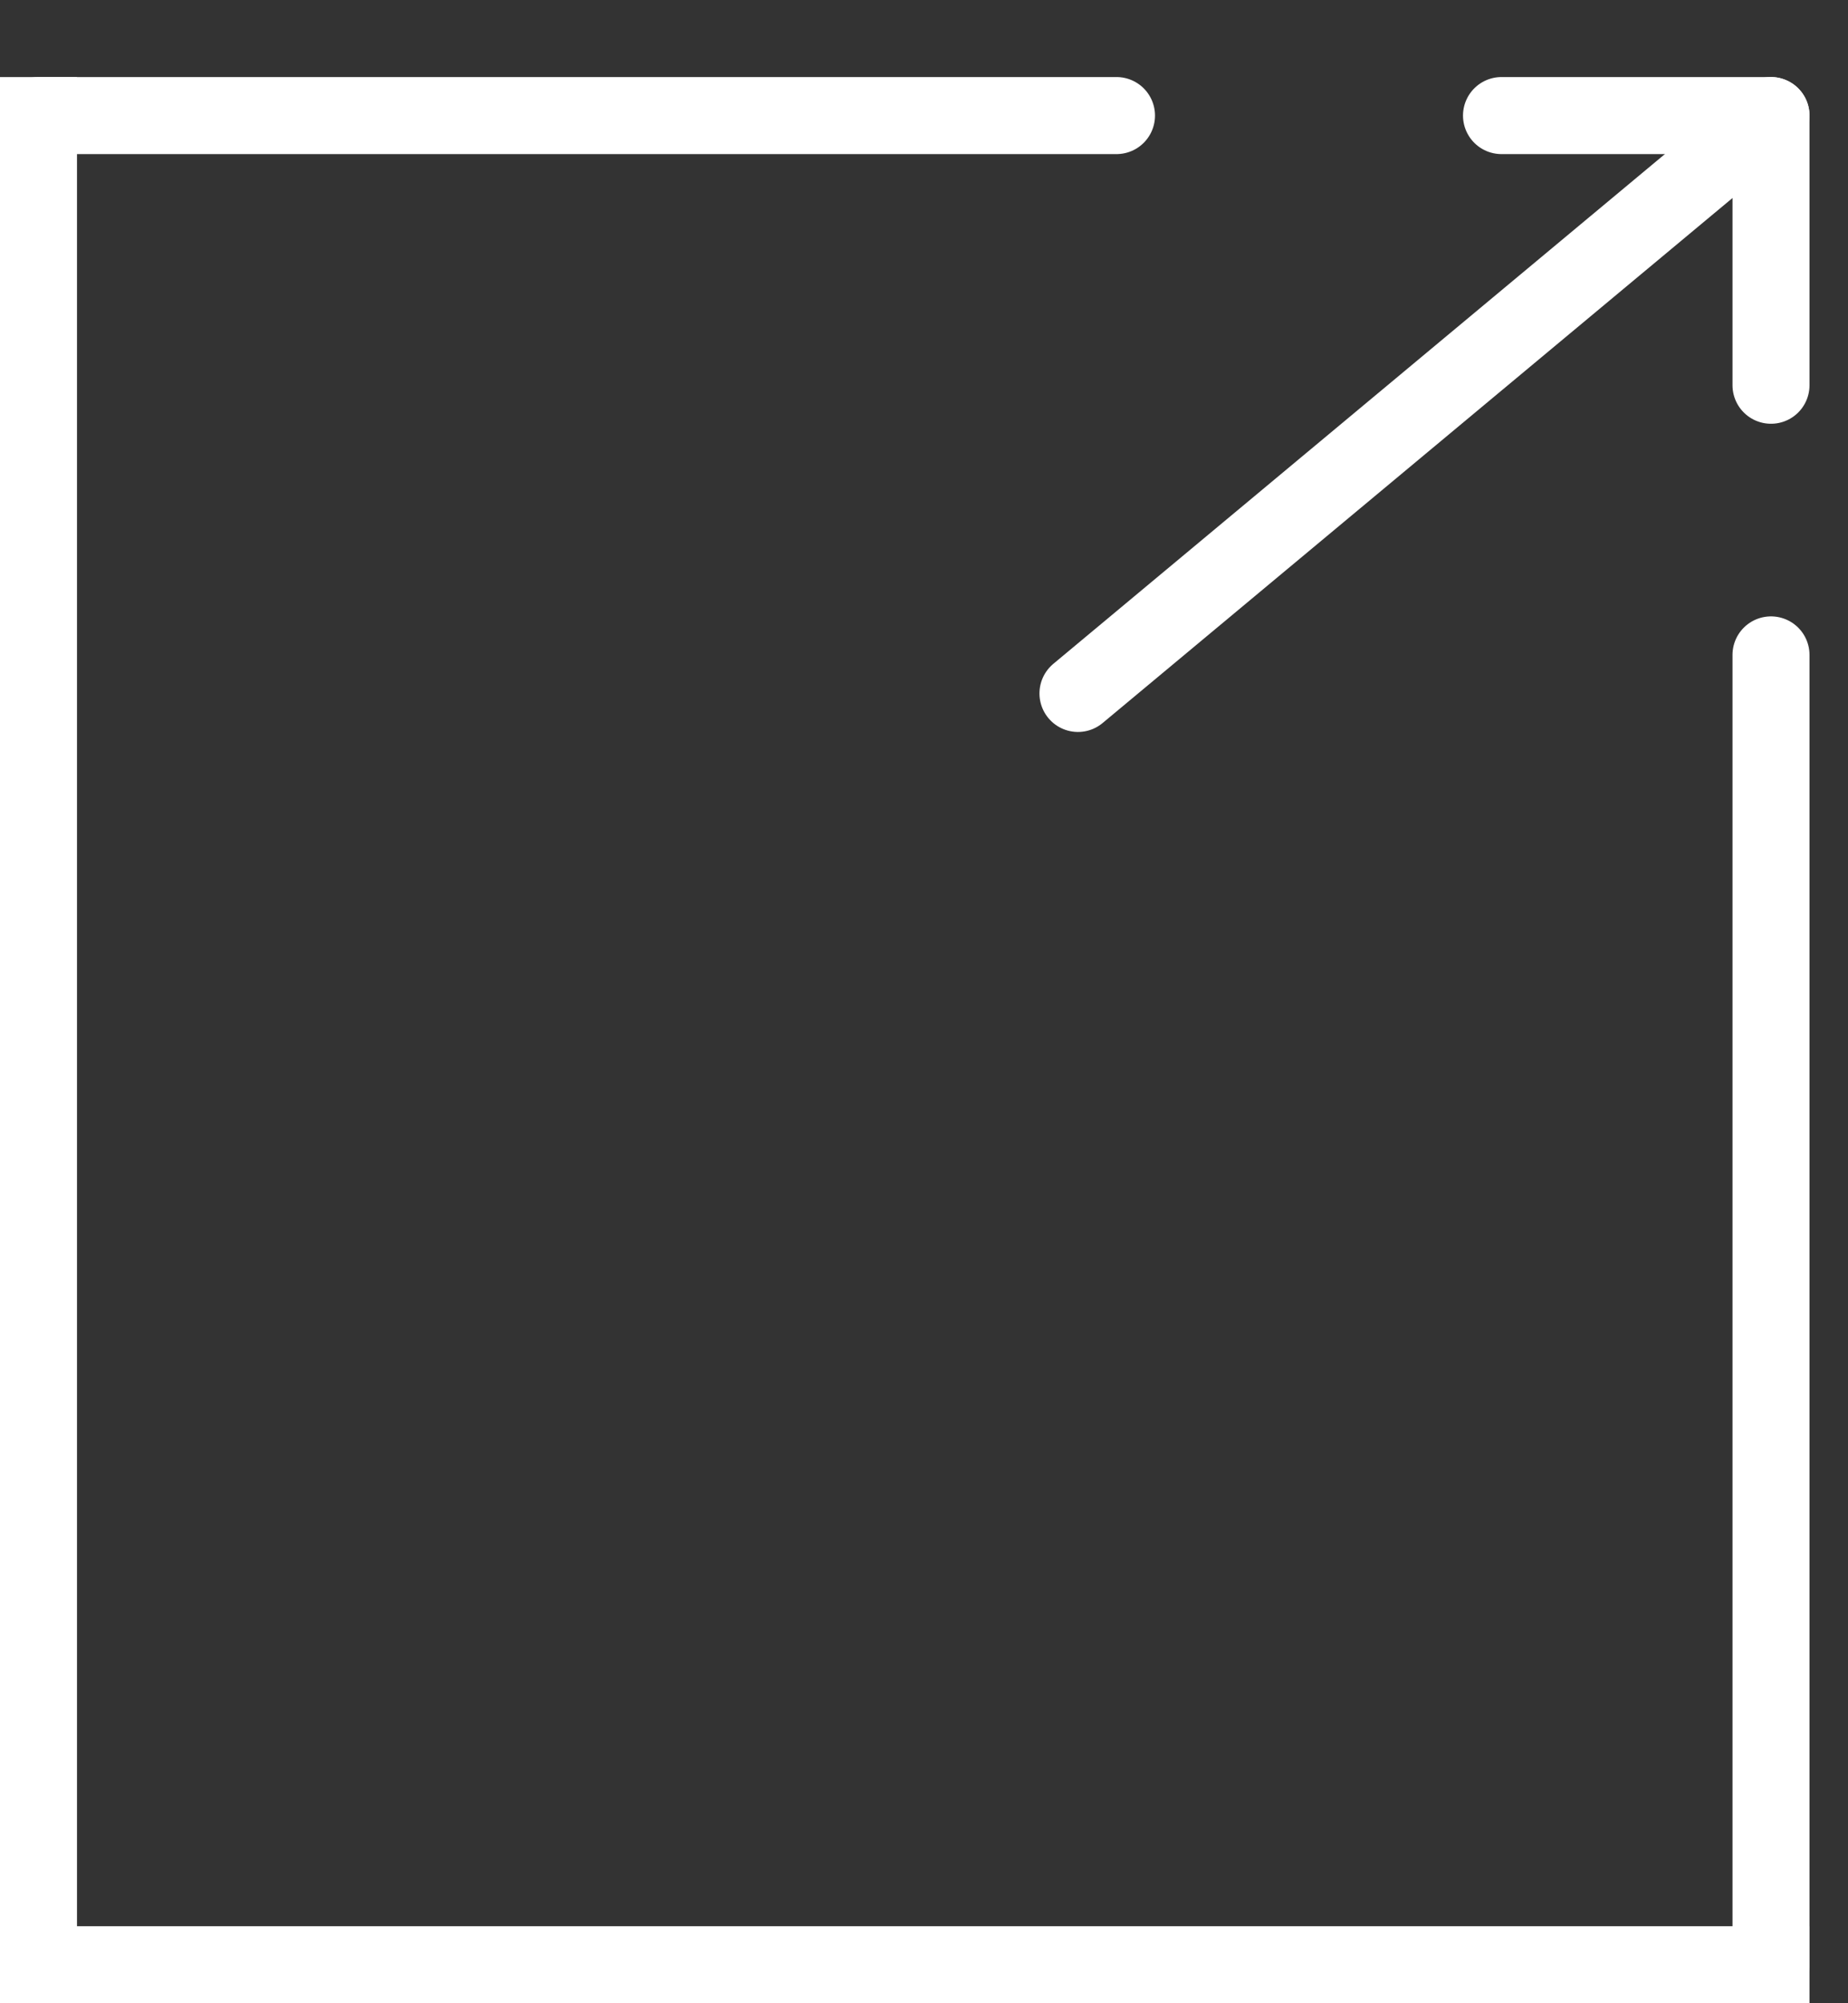
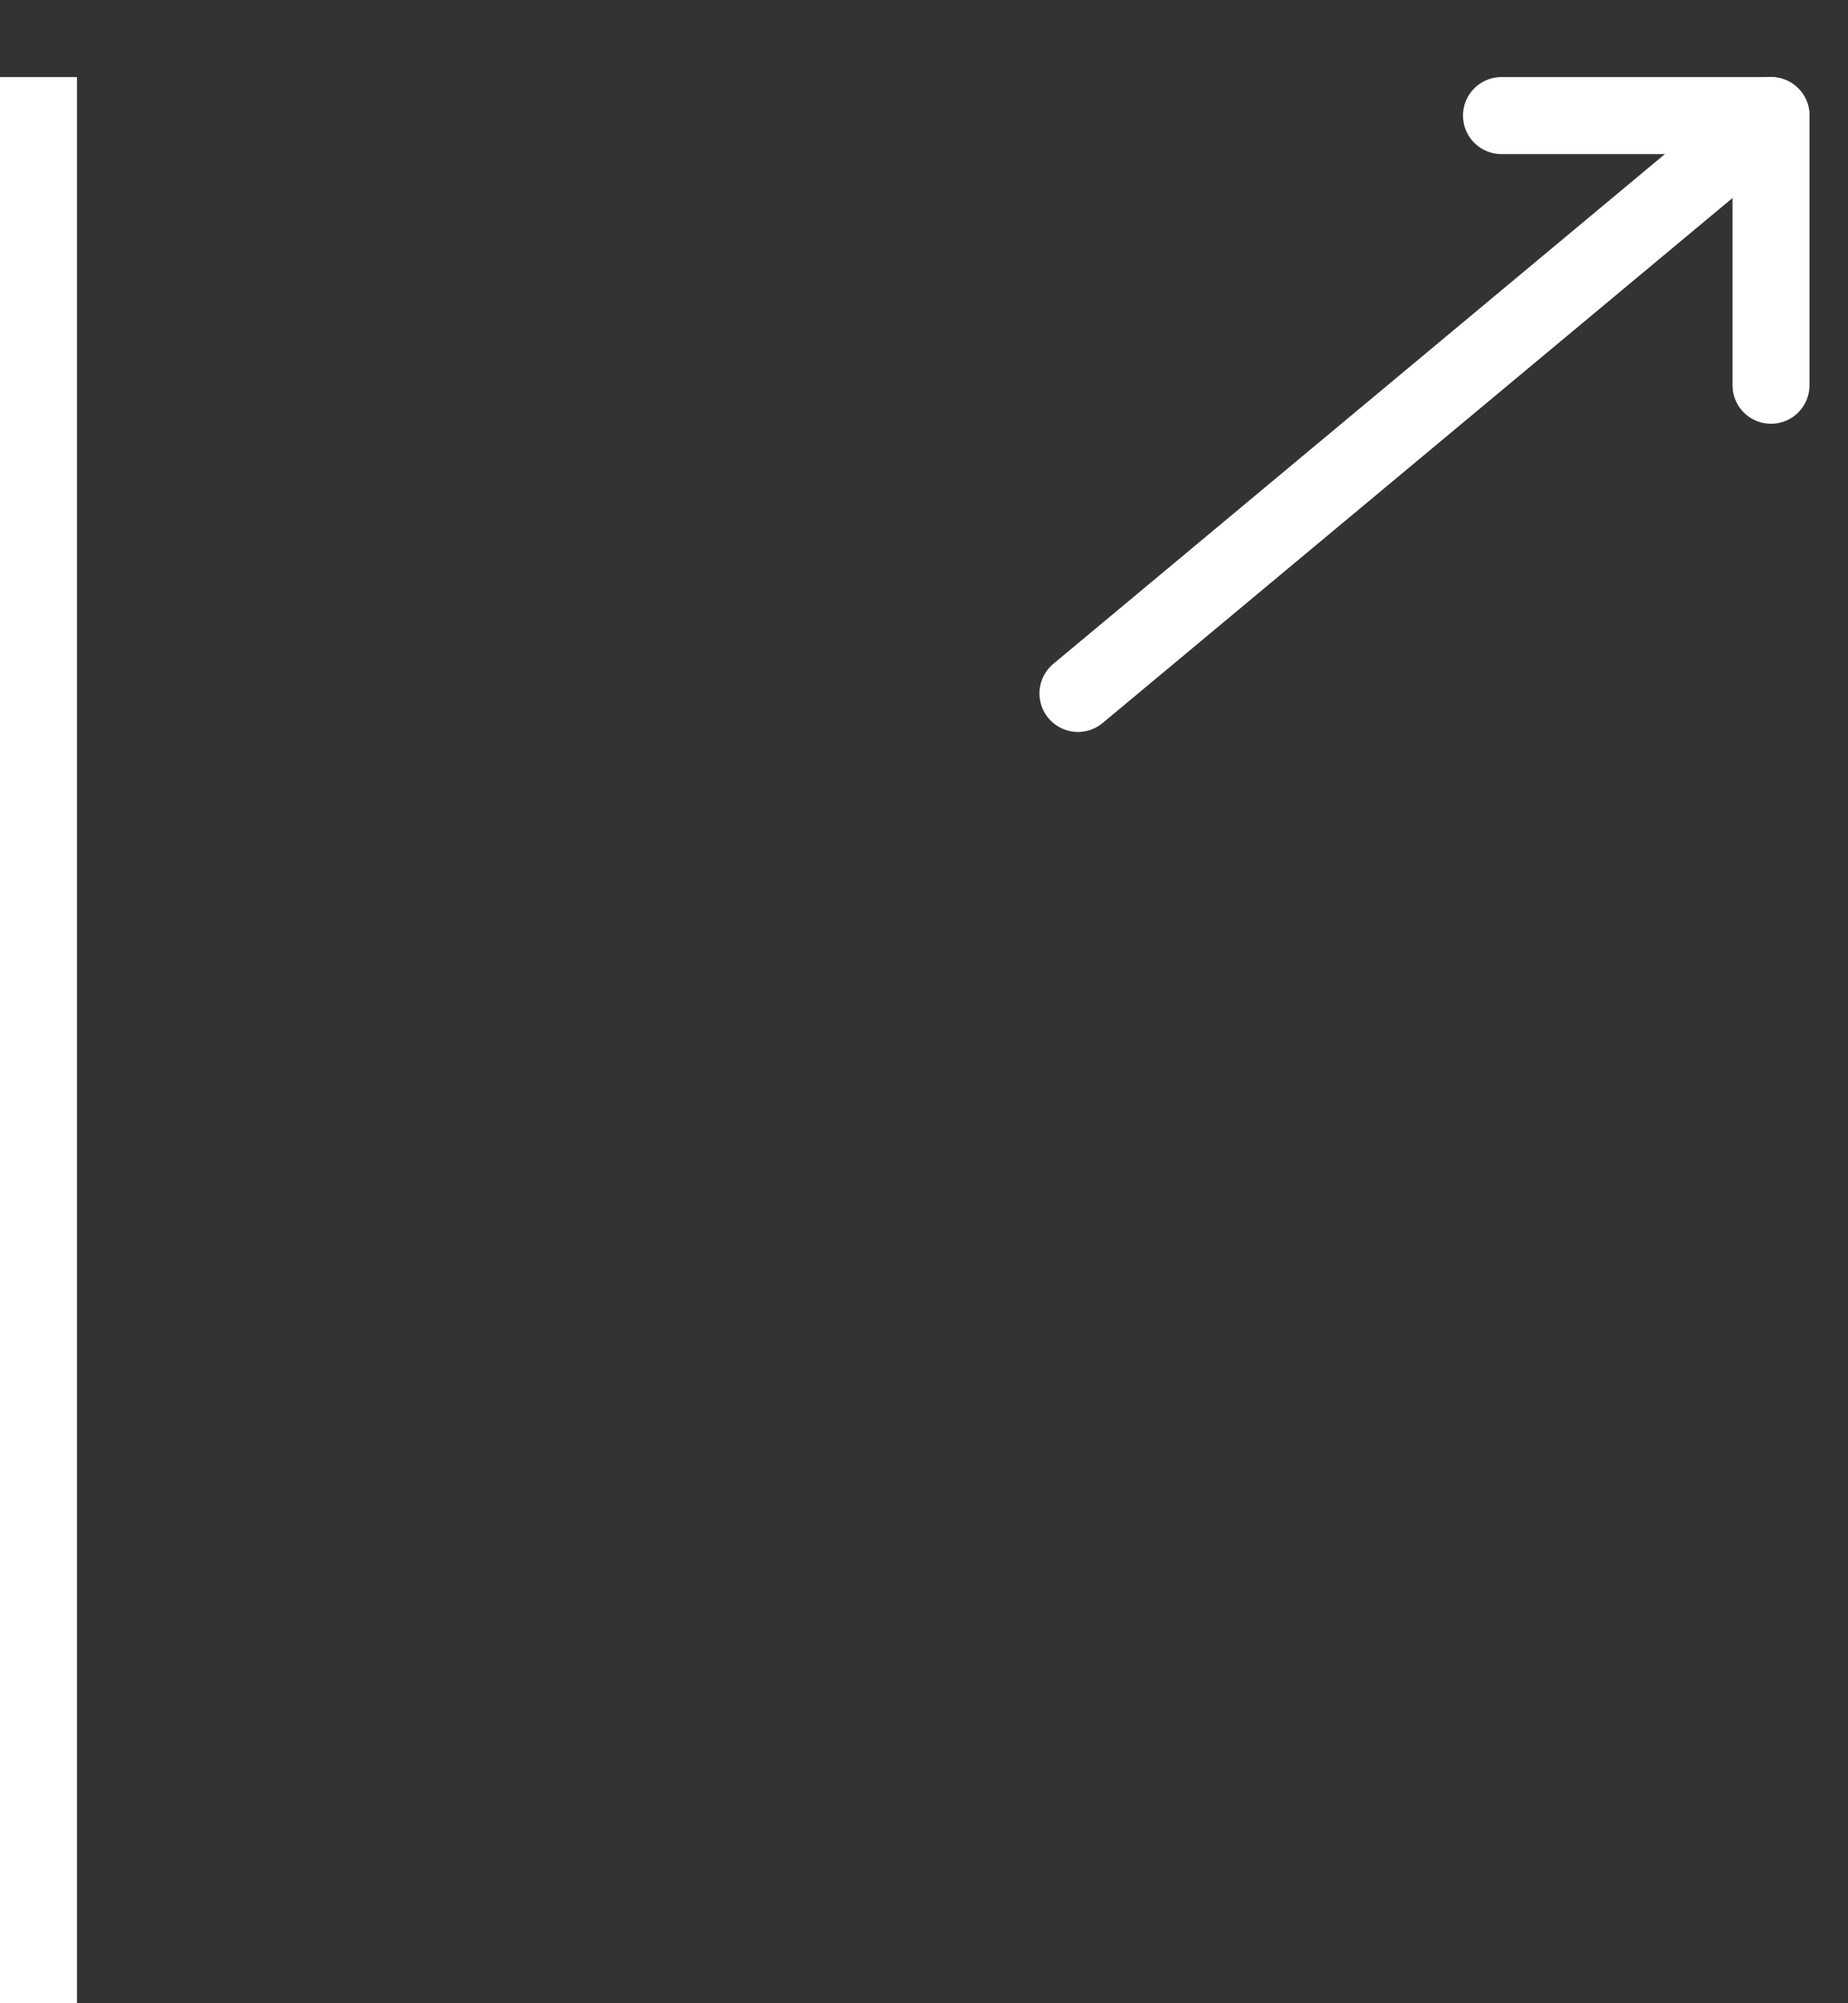
<svg xmlns="http://www.w3.org/2000/svg" width="48px" height="52px" viewBox="0 0 48 52" version="1.1">
  <rect x="0" y="0" width="48" height="52" fill="#333333" stroke="none" />
  <title>Group 17</title>
  <g id="Desktop" stroke="none" stroke-width="1" fill="none" fill-rule="evenodd">
    <g id="StyleTiles" transform="translate(-621, -2472)" stroke="#FFFFFF" stroke-width="2">
      <g id="Group-17" transform="translate(621, 2472.944)">
        <g id="Group-30" transform="translate(0, -0)">
-           <line x1="29" y1="2.056" x2="1" y2="2.056" id="Line-13" stroke-linecap="round" />
-           <line x1="46" y1="50.056" x2="46" y2="16.056" id="Line-4" stroke-linecap="round" />
          <line x1="1" y1="2.056" x2="1" y2="50.056" id="Line-2" stroke-linecap="square" stroke-linejoin="round" />
          <line x1="38.218" y1="-2.197" x2="36.096" y2="21.092" id="Line-12" stroke-linecap="round" transform="translate(37.096, 9.546) rotate(-135) translate(-37.096, -9.546) " />
          <line x1="46" y1="9.056" x2="46" y2="2.056" id="Line" stroke-linecap="round" />
          <line x1="46" y1="2.056" x2="39" y2="2.056" id="Line" stroke-linecap="round" />
-           <line x1="1" y1="50.056" x2="46" y2="50.056" id="Line-3" stroke-linecap="square" stroke-linejoin="round" />
        </g>
      </g>
    </g>
  </g>
</svg>